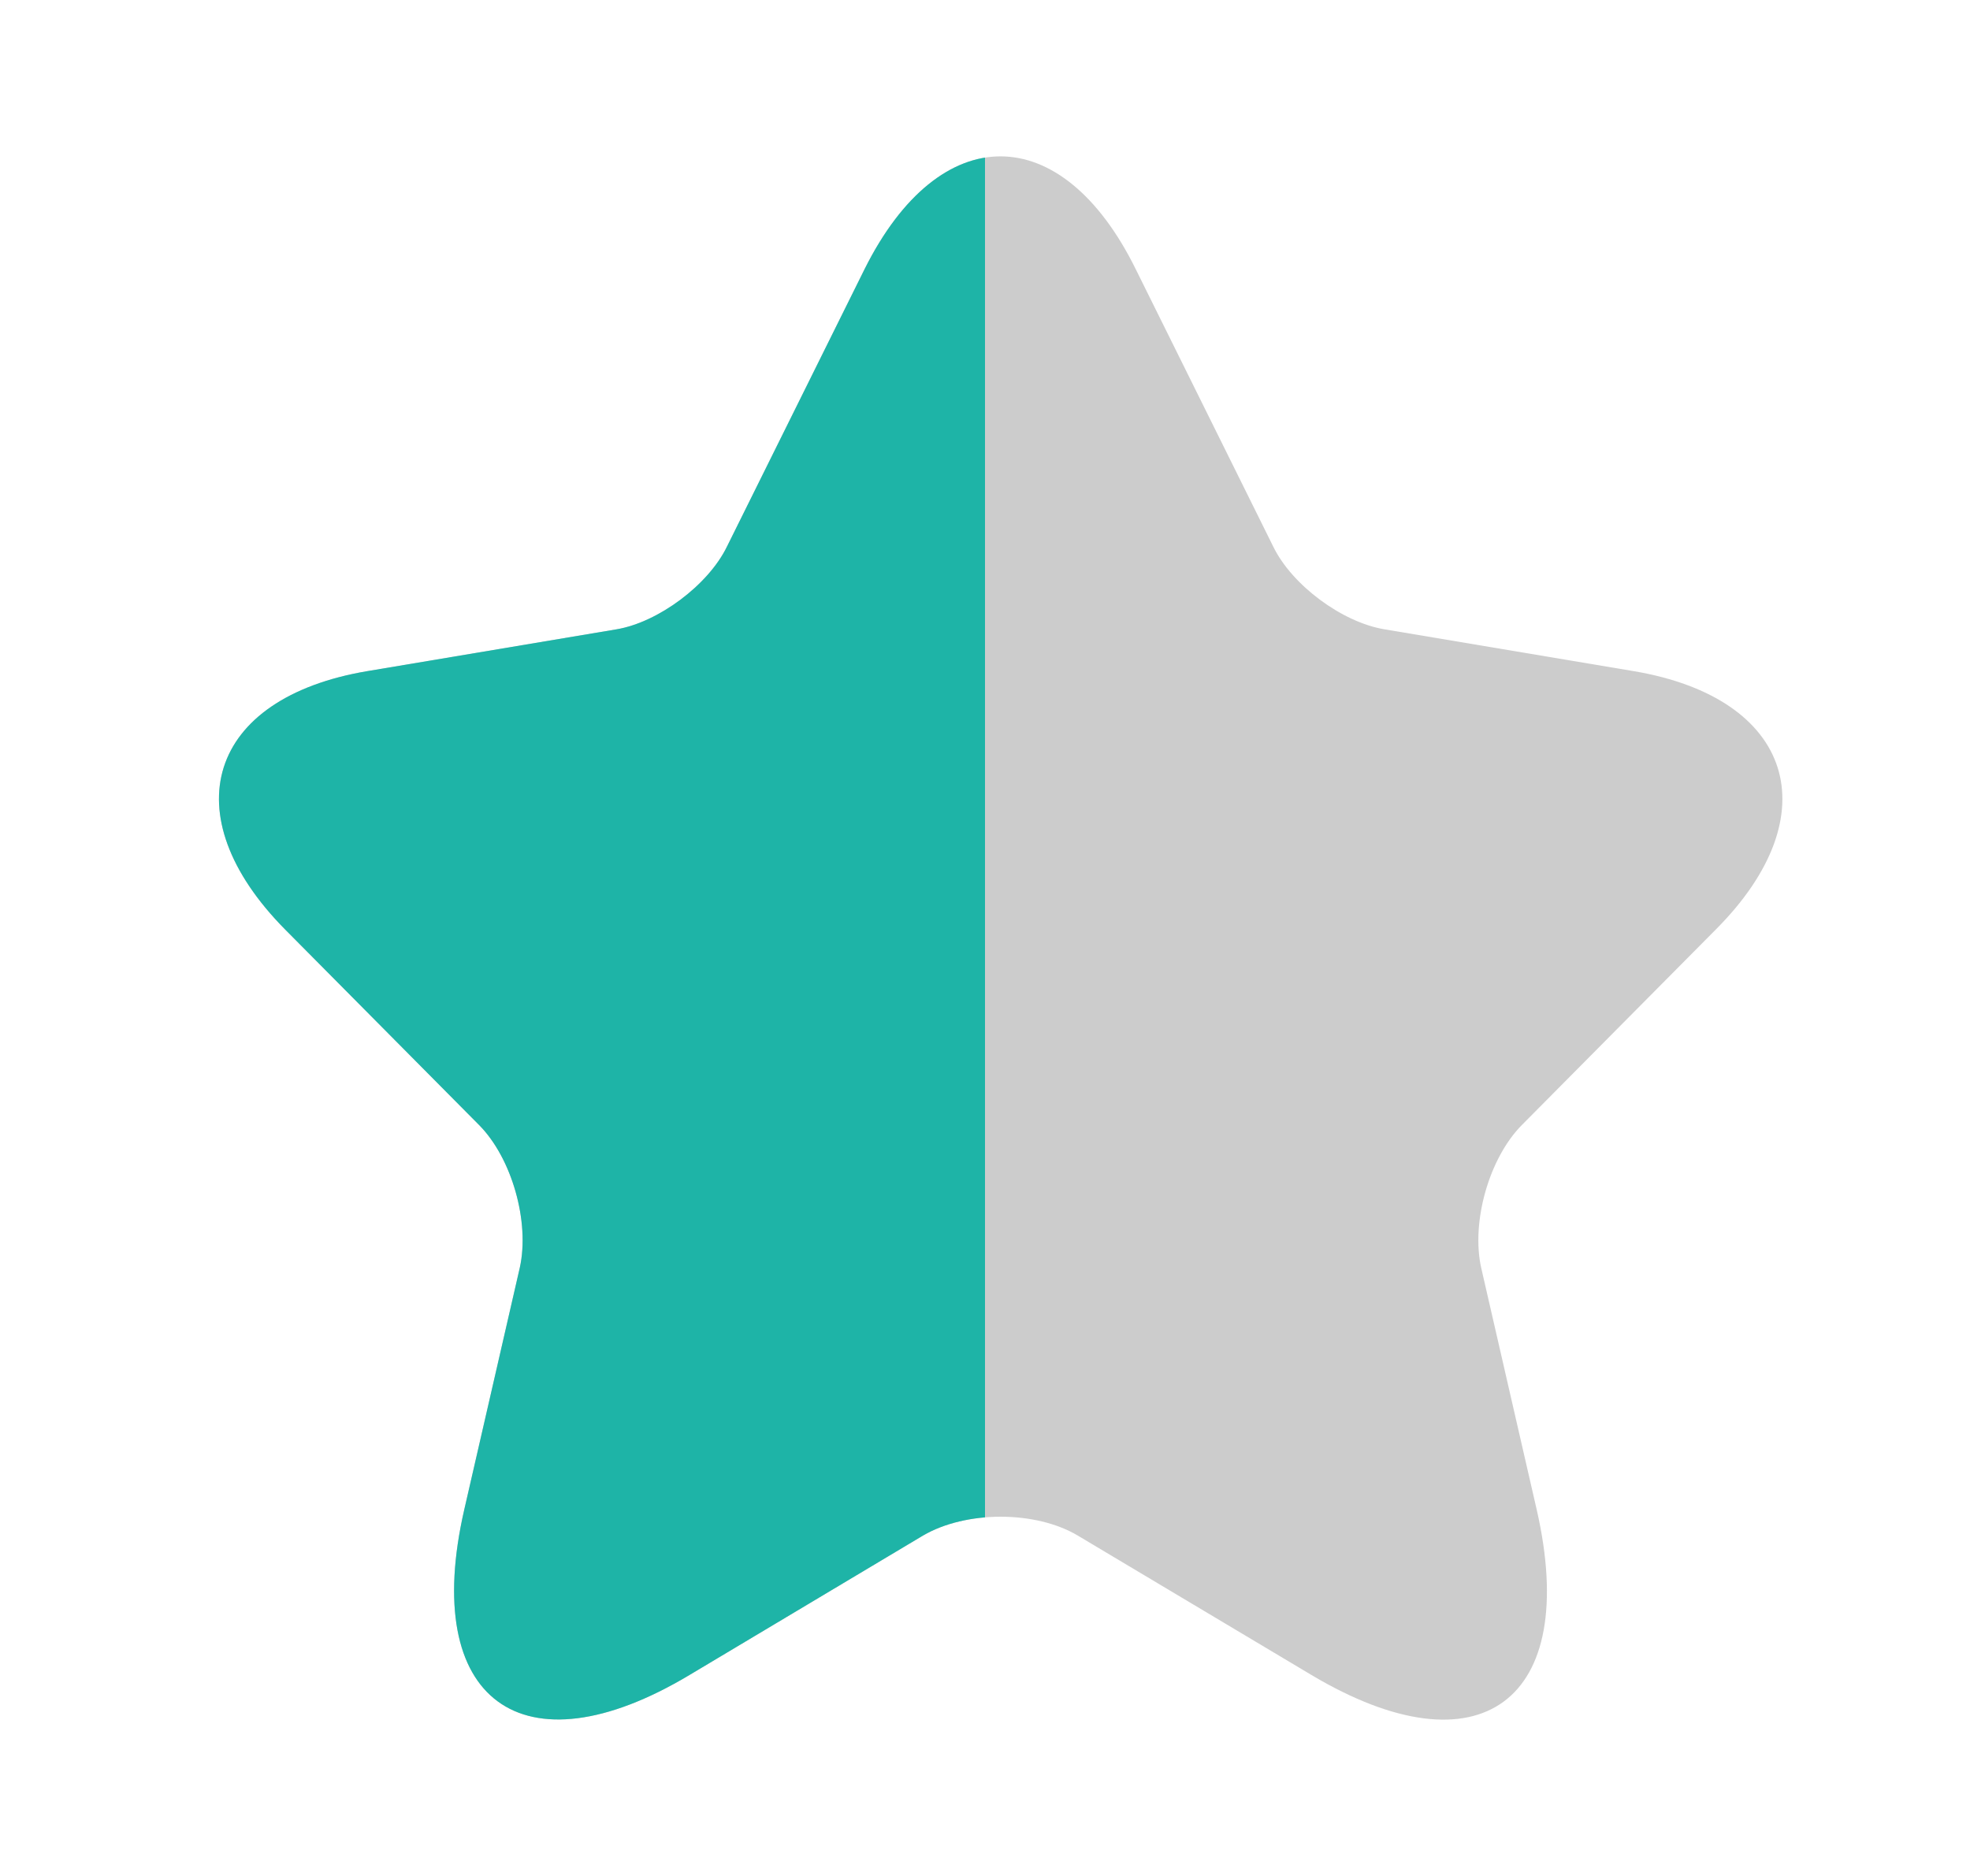
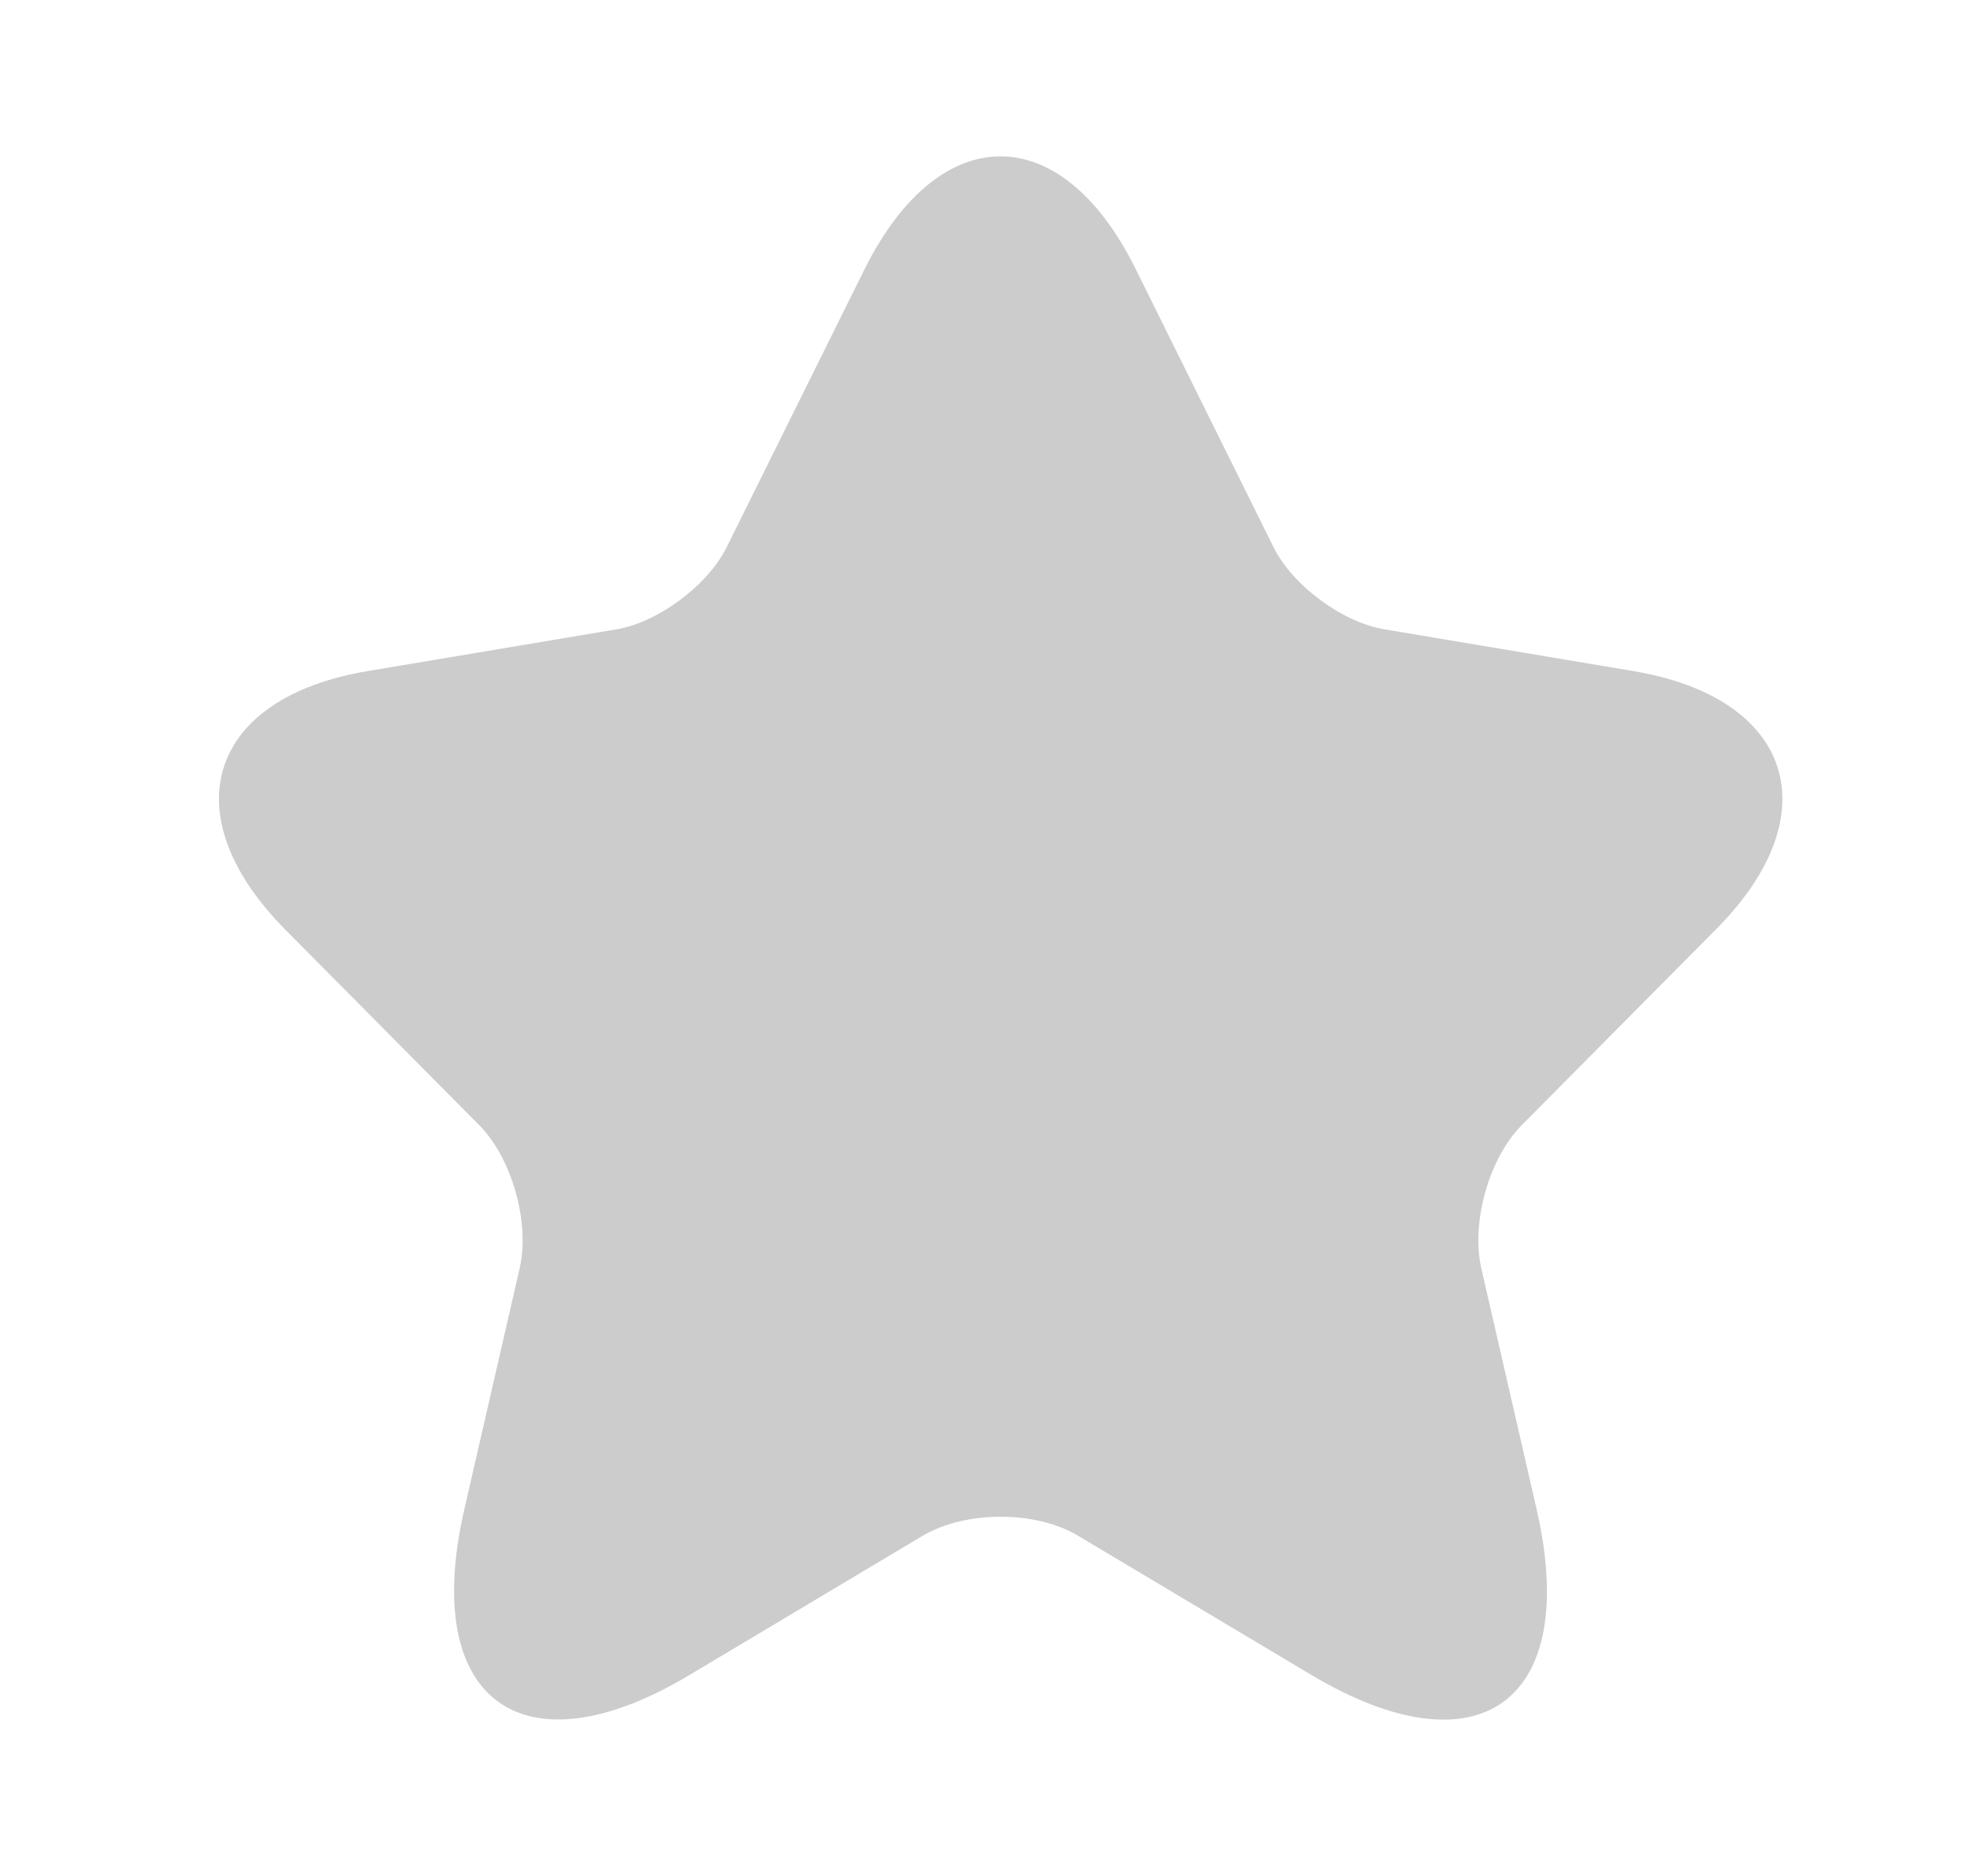
<svg xmlns="http://www.w3.org/2000/svg" width="21" height="20" viewBox="0 0 21 20">
  <defs>
    <clipPath id="half-clip">
      <rect x="0" y="0" width="10.5" height="20" />
    </clipPath>
  </defs>
  <path d="M12.107 2.87L13.573 5.828C13.773 6.239 14.307 6.634 14.757 6.709L17.414 7.155C19.114 7.441 19.514 8.684 18.289 9.911L16.223 11.994C15.873 12.347 15.681 13.028 15.789 13.515L16.381 16.094C16.848 18.136 15.773 18.925 13.981 17.858L11.489 16.371C11.039 16.103 10.297 16.103 9.839 16.371L7.349 17.858C5.566 18.925 4.482 18.127 4.949 16.094L5.541 13.515C5.649 13.028 5.457 12.347 5.107 11.994L3.041 9.911C1.825 8.683 2.217 7.441 3.916 7.155L6.574 6.709C7.016 6.634 7.549 6.239 7.749 5.828L9.216 2.87C10.016 1.266 11.316 1.266 12.107 2.87" fill="#ccc" />
-   <path d="M12.107 2.87L13.573 5.828C13.773 6.239 14.307 6.634 14.757 6.709L17.414 7.155C19.114 7.441 19.514 8.684 18.289 9.911L16.223 11.994C15.873 12.347 15.681 13.028 15.789 13.515L16.381 16.094C16.848 18.136 15.773 18.925 13.981 17.858L11.489 16.371C11.039 16.103 10.297 16.103 9.839 16.371L7.349 17.858C5.566 18.925 4.482 18.127 4.949 16.094L5.541 13.515C5.649 13.028 5.457 12.347 5.107 11.994L3.041 9.911C1.825 8.683 2.217 7.441 3.916 7.155L6.574 6.709C7.016 6.634 7.549 6.239 7.749 5.828L9.216 2.87C10.016 1.266 11.316 1.266 12.107 2.87" fill="#1EB4A7" clip-path="url(#half-clip)" />
</svg>